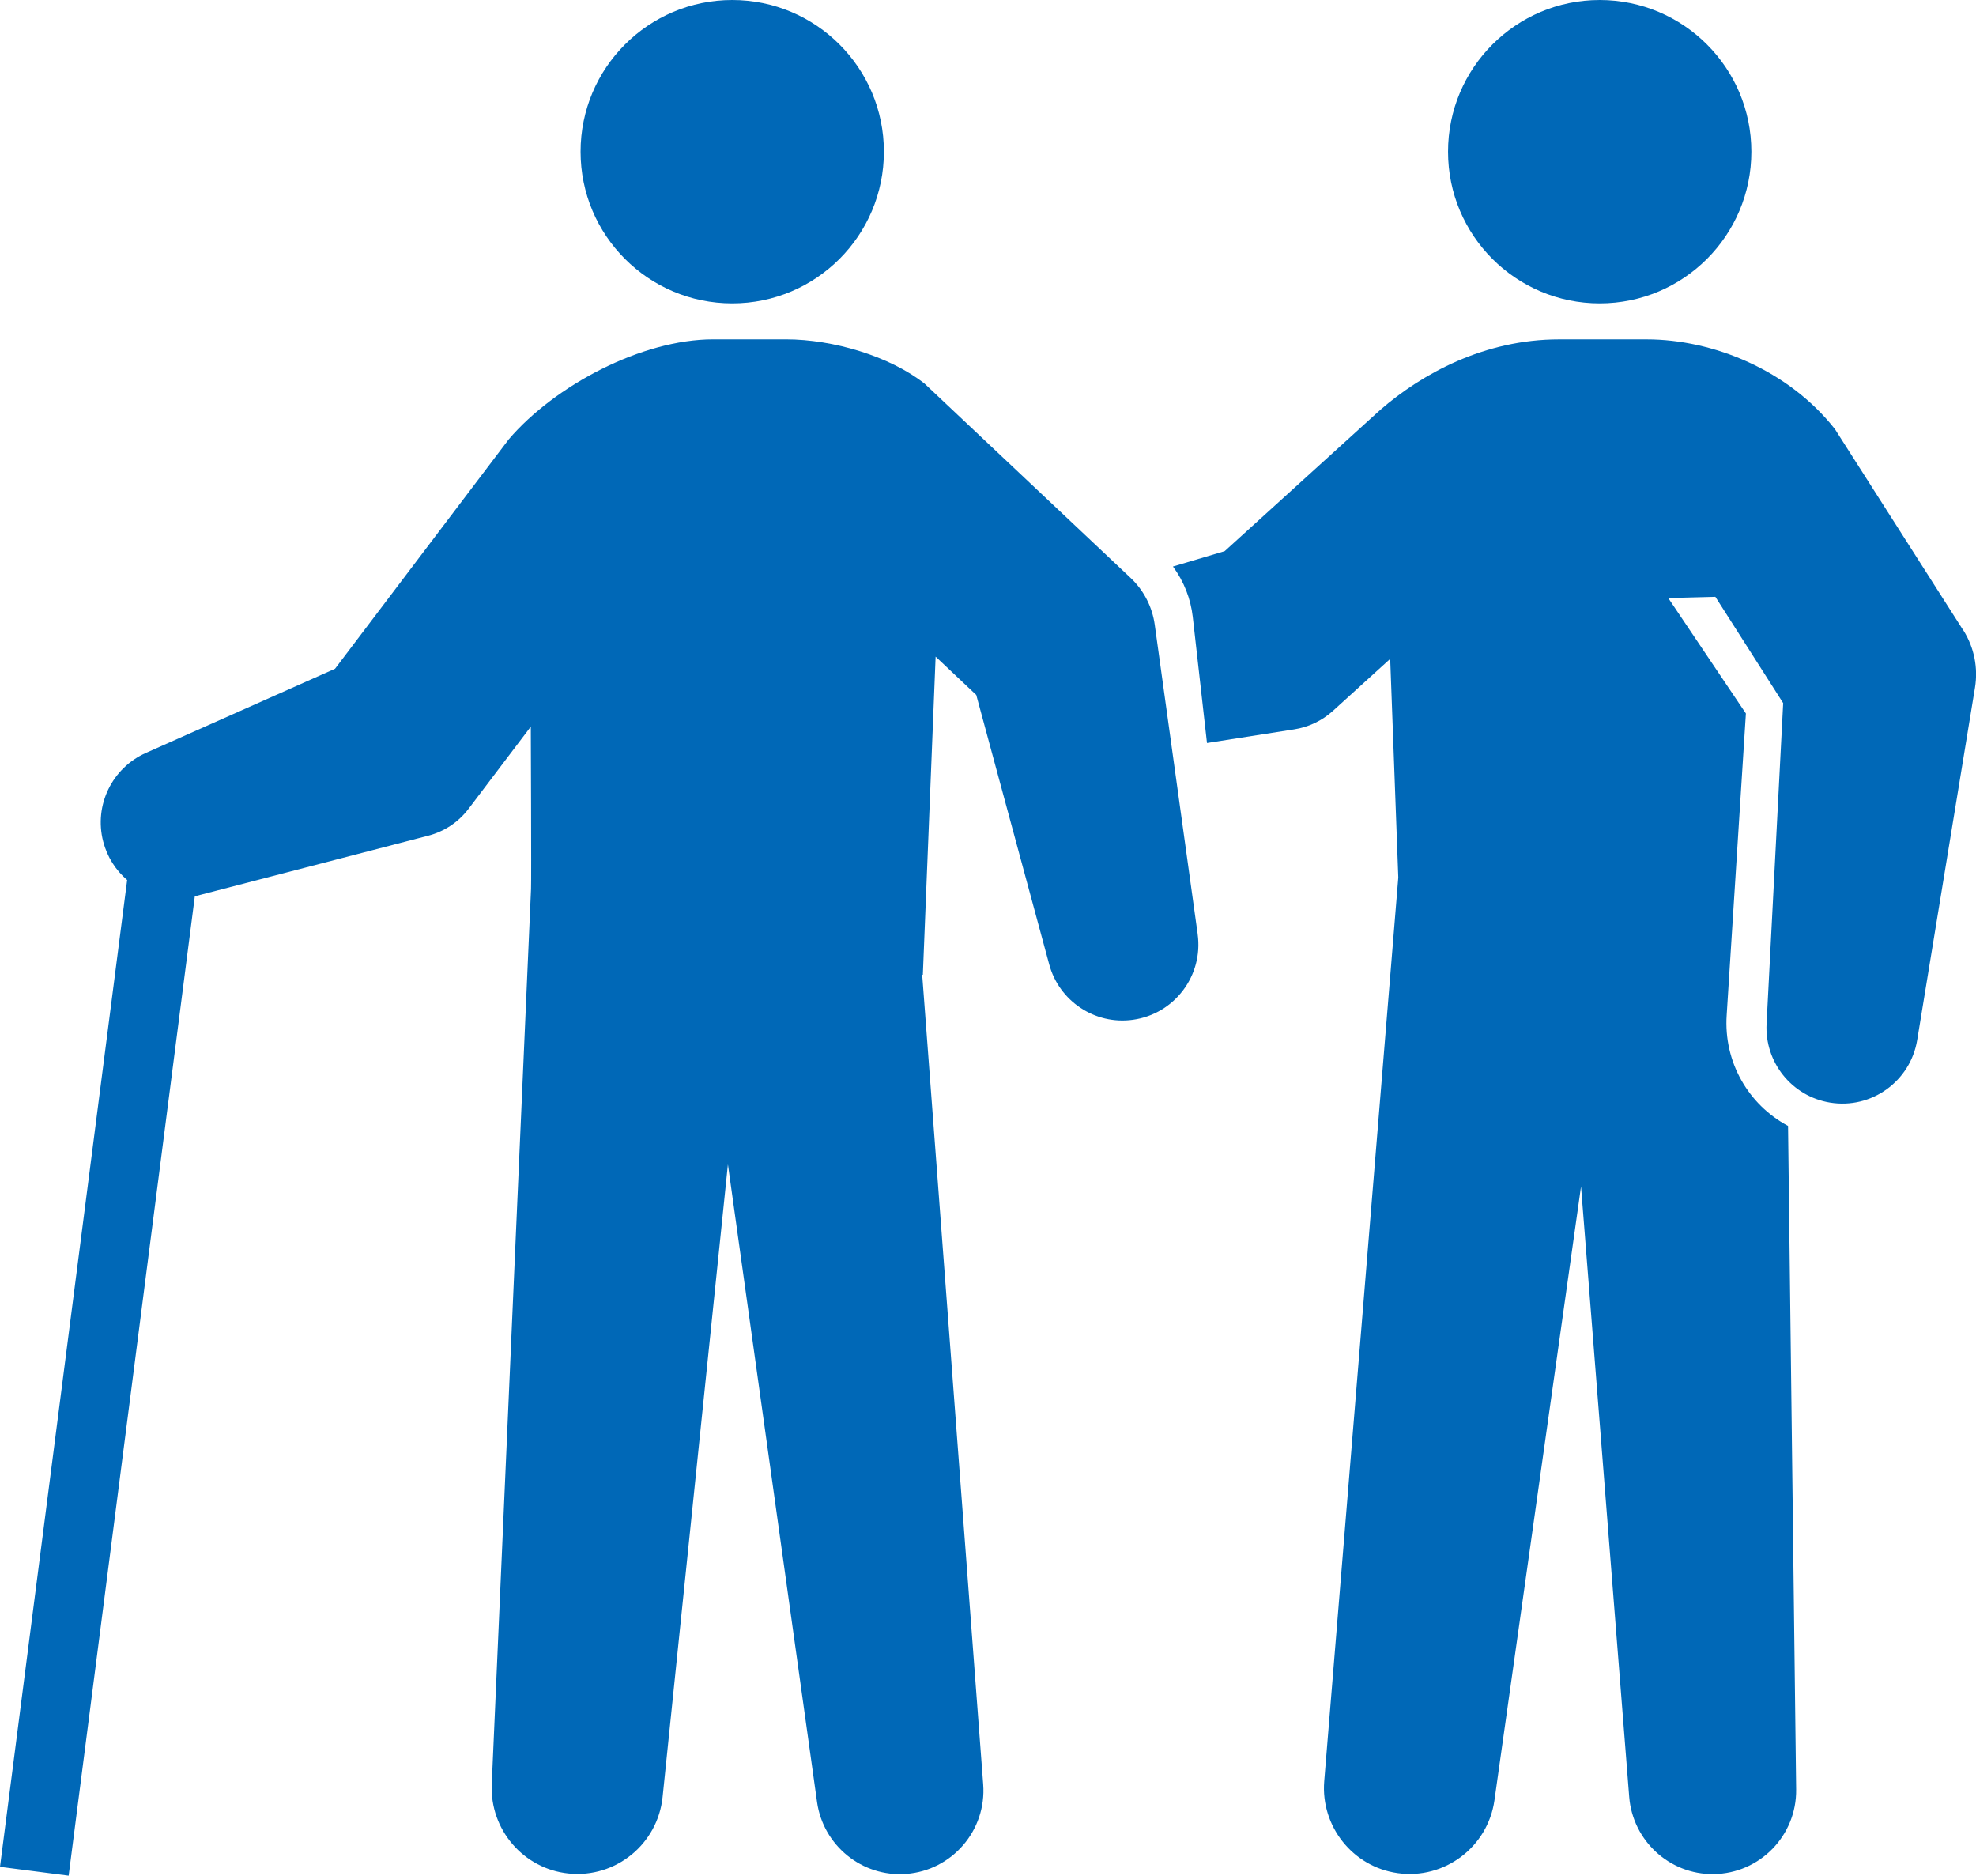
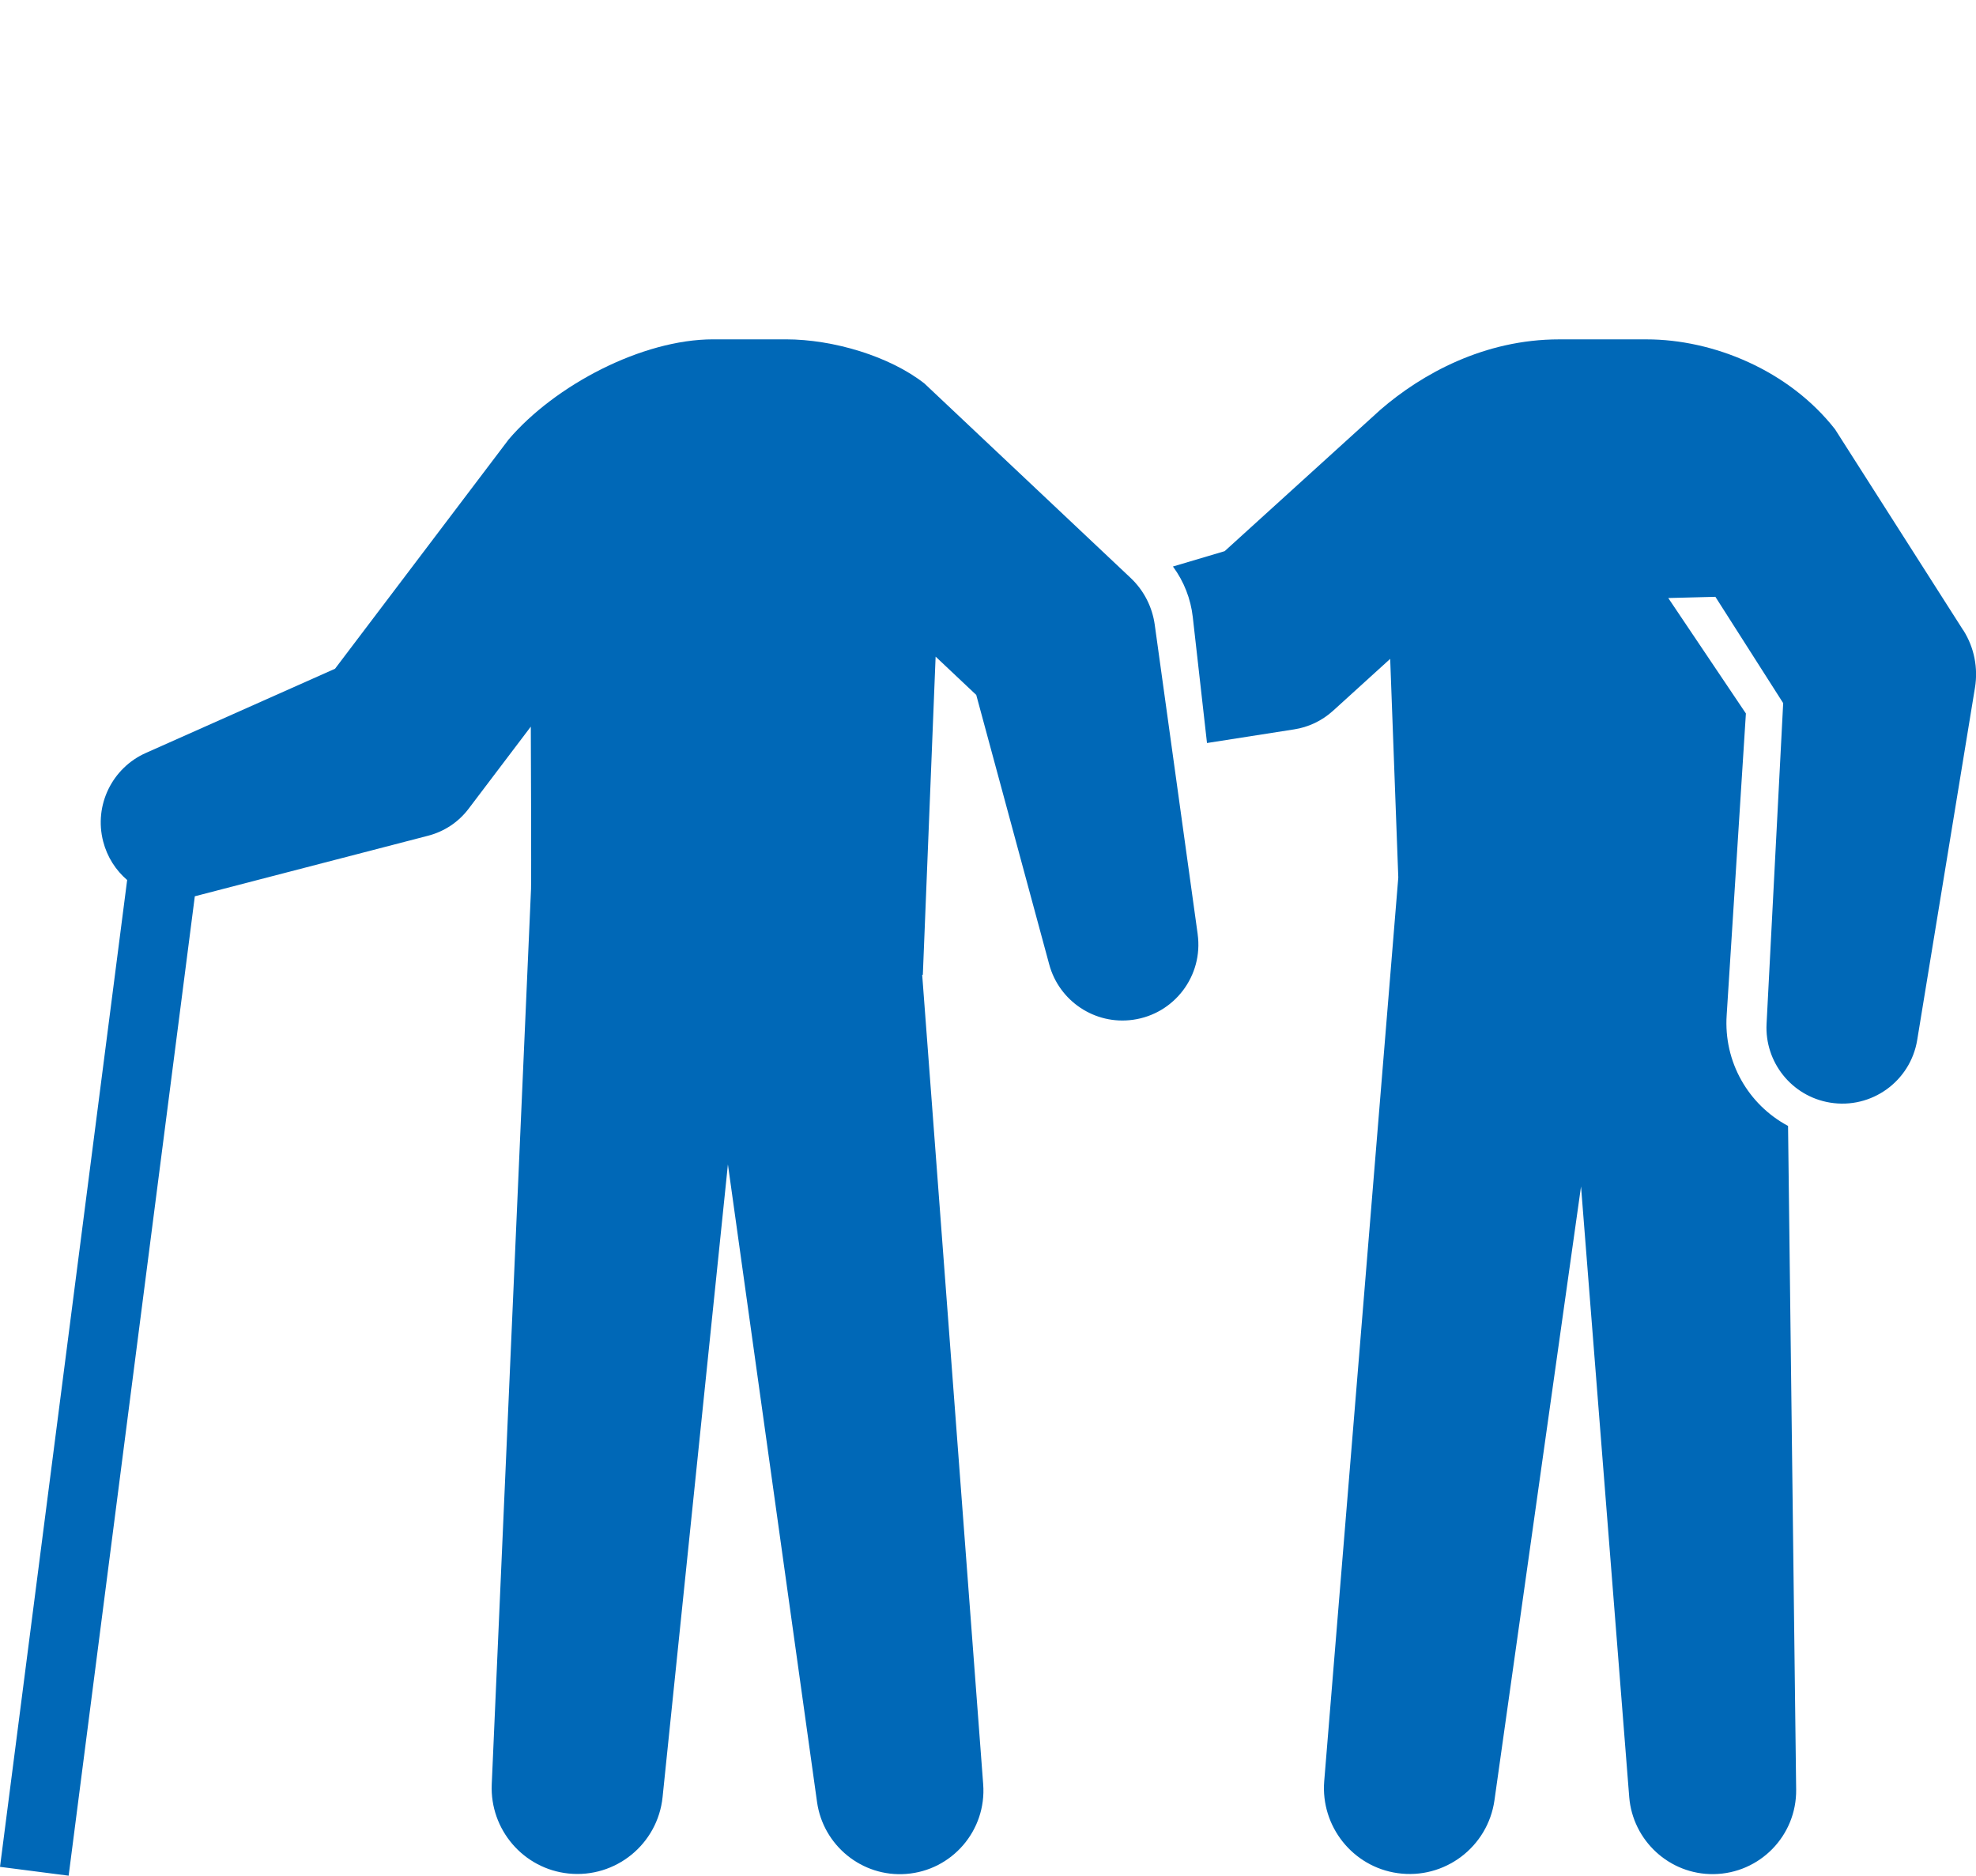
<svg xmlns="http://www.w3.org/2000/svg" id="b" viewBox="0 0 69 65.484">
  <g id="c">
-     <path d="M55.86,10.592c2.925,0,5.296-2.371,5.296-5.296s-2.371-5.296-5.296-5.296-5.296,2.371-5.296,5.296,2.371,5.296,5.296,5.296Z" style="fill:#0068b7; stroke-width:0px;" />
    <path d="M68.55,21.997l-4.472-7.01c-1.616-2.064-4.26-3.139-6.58-3.139h-3.056c-2.61,0-4.786,1.201-6.235,2.453l-5.443,4.941-1.806.536c.388.525.621,1.135.692,1.758l.497,4.404,3.042-.476c.492-.076.965-.292,1.361-.651l1.994-1.811.283,7.632-2.587,31.554c-.125,1.565.989,2.985,2.564,3.207,1.636.231,3.15-.909,3.381-2.545l3.023-21.428,1.683,21.318c.123,1.516,1.402,2.708,2.946,2.689,1.612-.02,2.903-1.342,2.883-2.954l-.283-23.167c-1.389-.741-2.254-2.238-2.143-3.871l.671-10.528-2.711-4.031,1.646-.042,2.367,3.711-.58,11.196c-.07,1.331.871,2.531,2.217,2.751,1.444.237,2.806-.742,3.043-2.186l2.018-12.306c.109-.671-.018-1.388-.412-2.006Z" style="fill:#0068b7; stroke-width:0px;" />
-     <path d="M30.865,5.296c0,2.925-2.371,5.296-5.296,5.296s-5.296-2.371-5.296-5.296S22.644,0,25.569,0s5.296,2.371,5.296,5.296Z" style="fill:#0068b7; stroke-width:0px;" />
    <path d="M41.822,32.615l-1.5-10.808c-.084-.601-.365-1.18-.84-1.629l-7.199-6.787c-1.209-.951-3.182-1.544-4.842-1.544h-2.54c-2.478,0-5.522,1.601-7.137,3.492l-6.065,8.008-6.606,2.94c-1.166.517-1.821,1.816-1.49,3.092.141.544.441,1.004.837,1.344L0,65.175l2.397.309L6.803,31.29c.011-.003.023-.005.034-.008l8.115-2.106c.543-.141,1.047-.459,1.412-.942l2.171-2.866s.023,5.33.008,5.667l-1.372,31.266c-.065,1.568,1.1,2.944,2.682,3.107,1.644.17,3.114-1.025,3.284-2.669l2.281-22.087,3.113,22.265c.214,1.509,1.568,2.623,3.11,2.506,1.607-.121,2.812-1.523,2.691-3.13l-2.13-28.263h.023l.446-11.106,1.419,1.338,2.548,9.409c.343,1.271,1.585,2.118,2.922,1.932,1.45-.201,2.462-1.54,2.261-2.989Z" style="fill:#0068b7; stroke-width:0px;" />
  </g>
</svg>